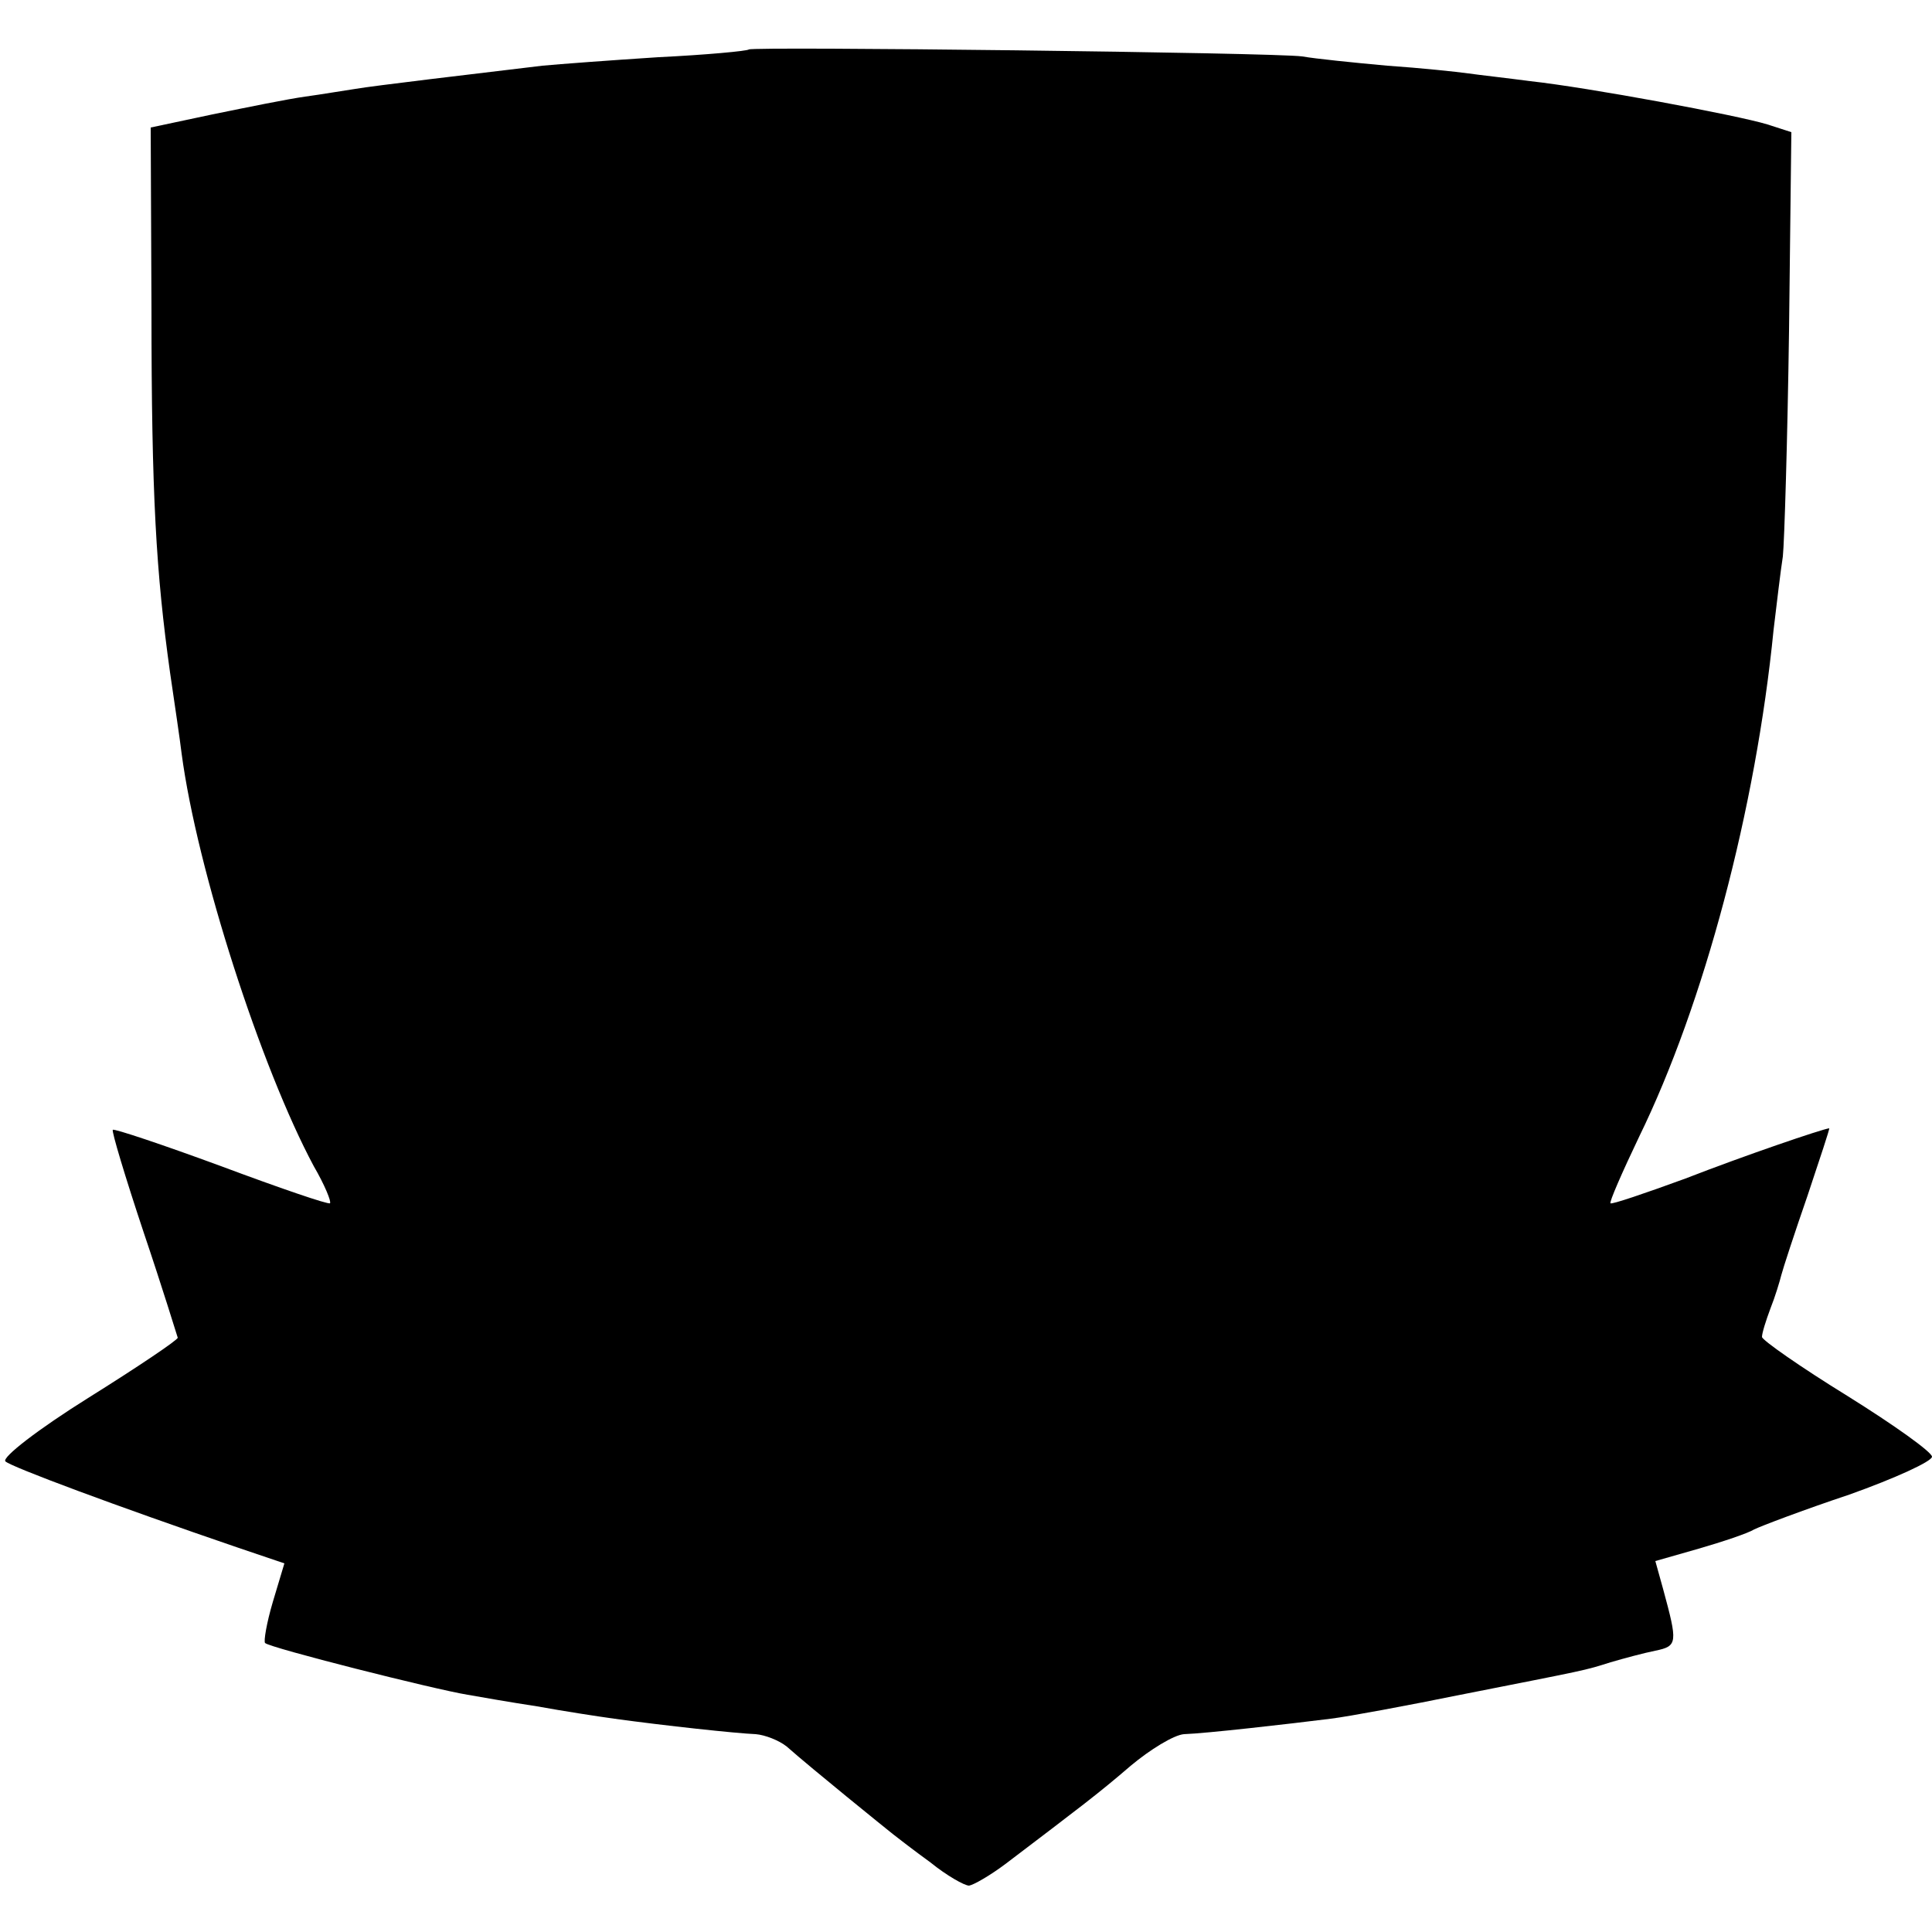
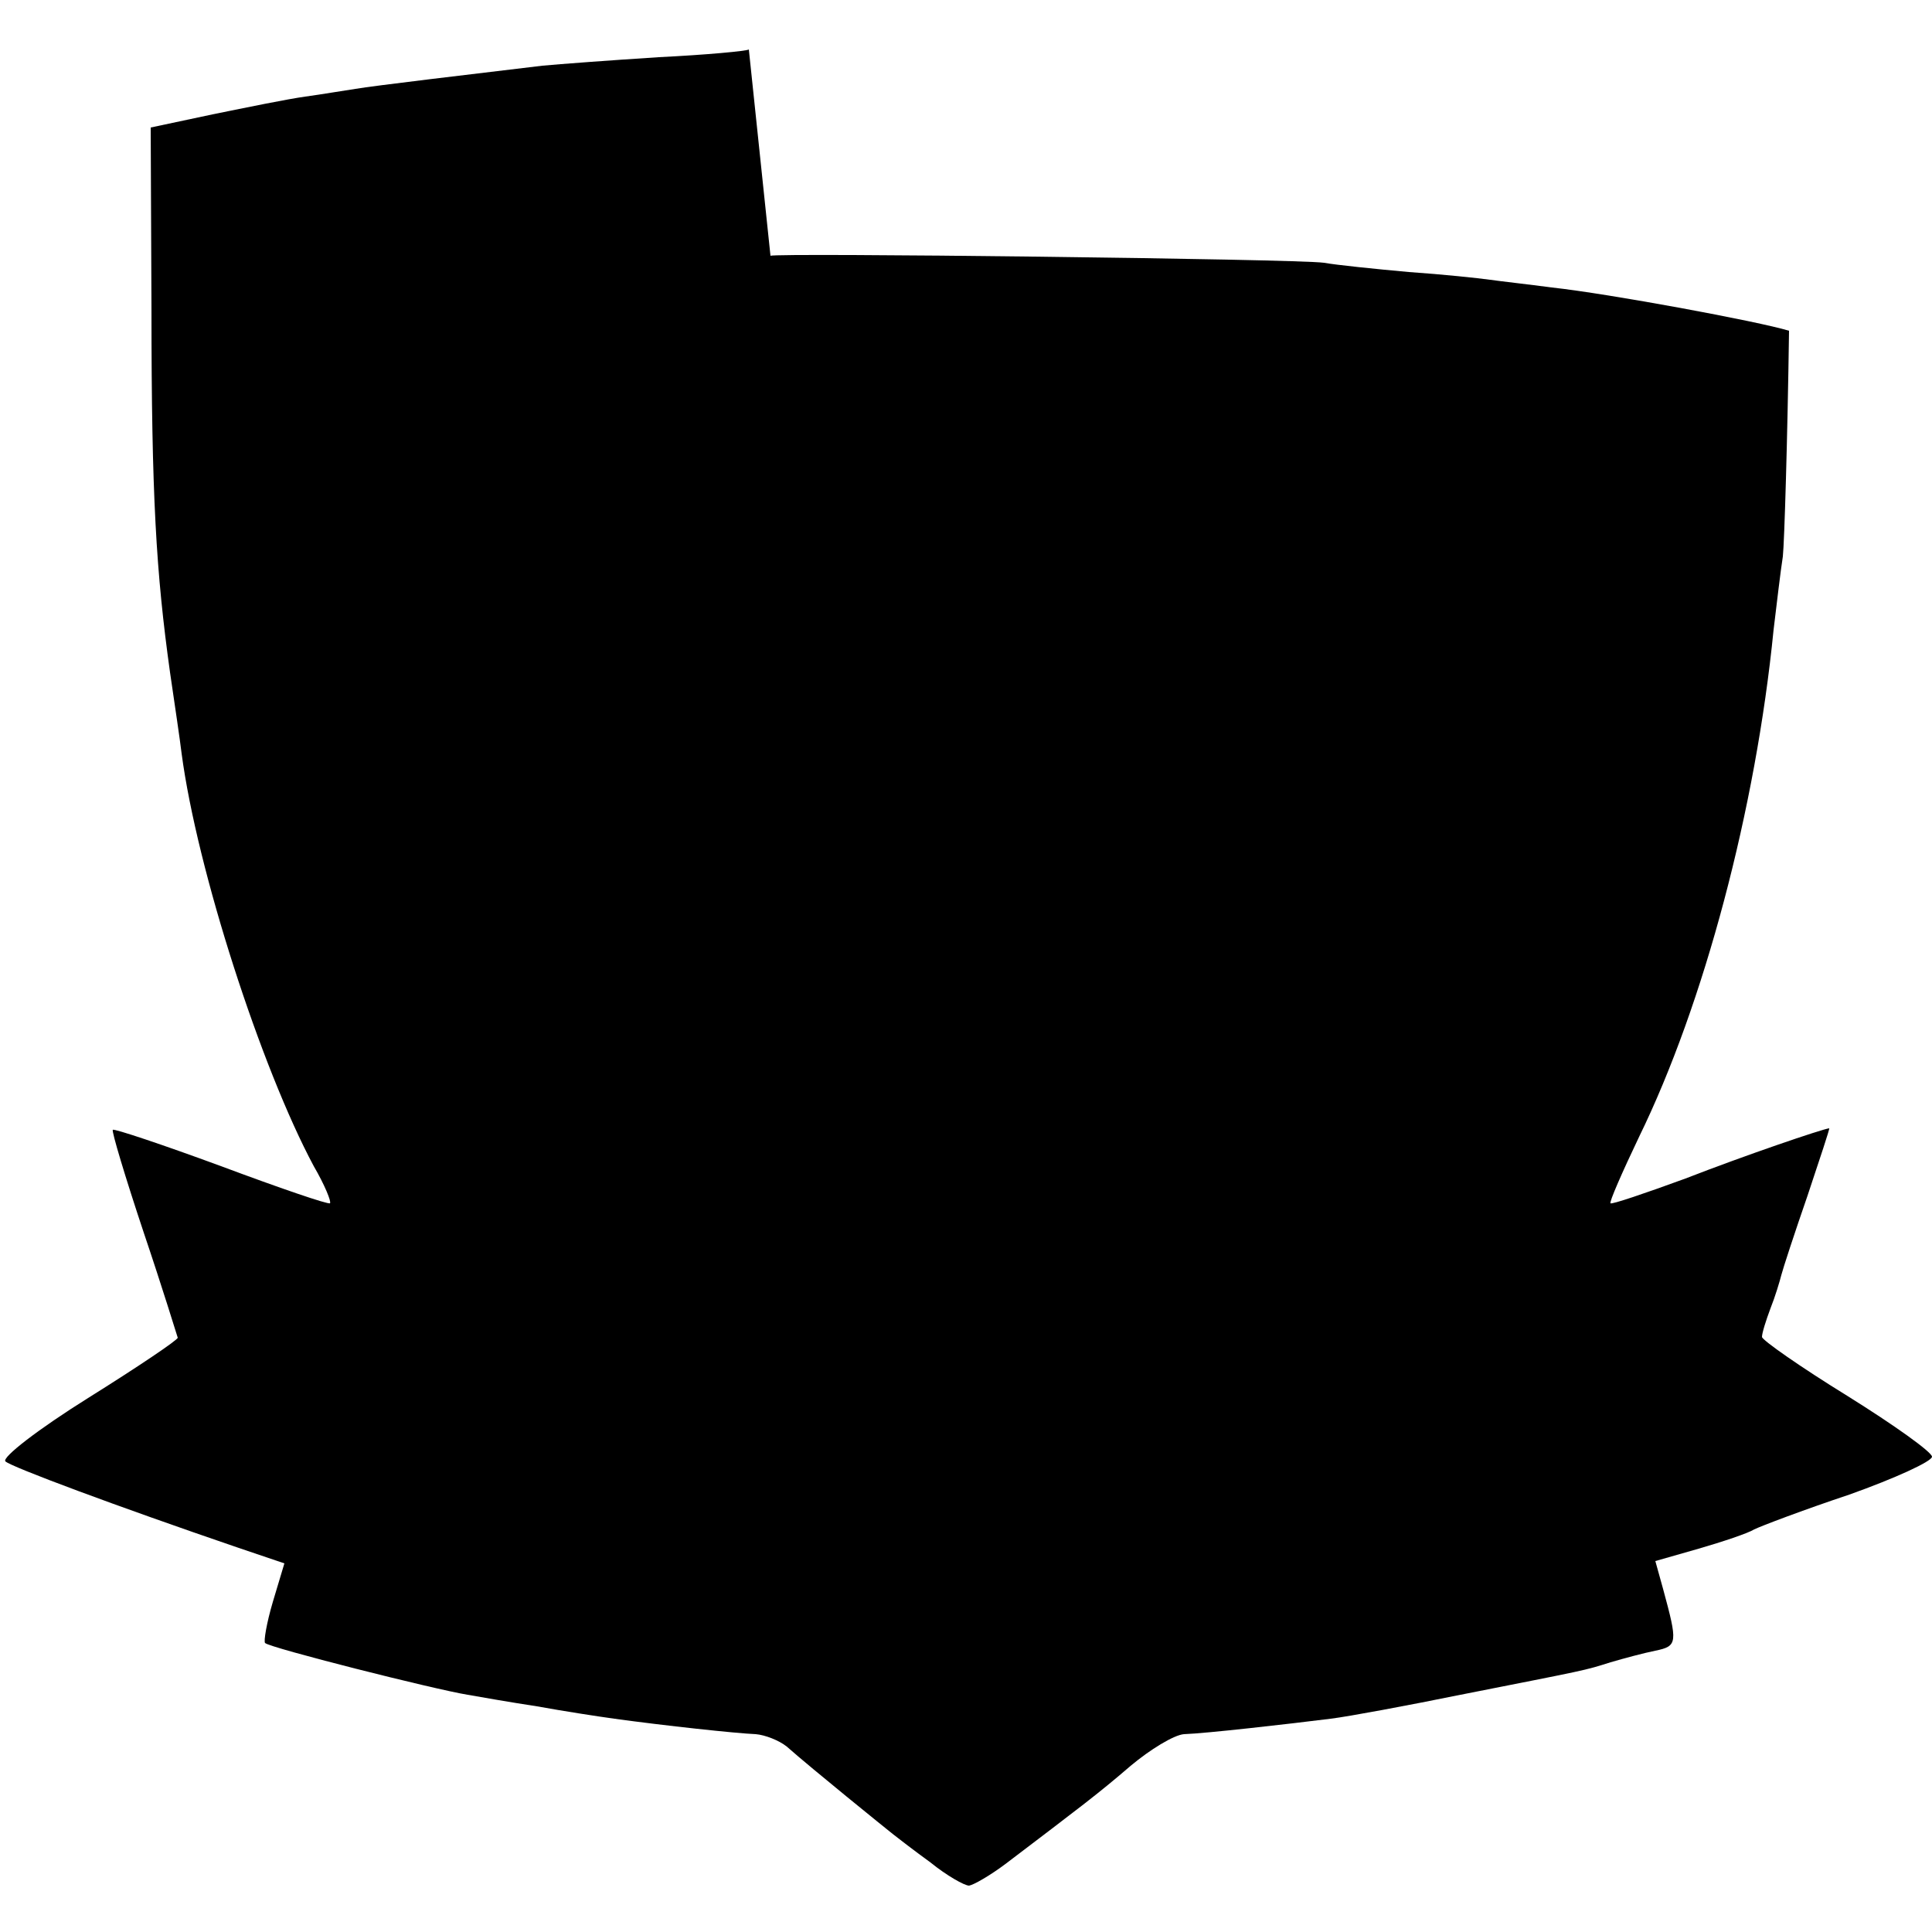
<svg xmlns="http://www.w3.org/2000/svg" version="1.0" width="250pt" height="250pt" viewBox="0 0 250 250" preserveAspectRatio="xMidYMid meet">
  <g transform="translate(0,250) scale(0.1,-0.1)" fill="#000000" stroke="none">
-     <path d="M969 2436 c-2 -2 -55 -7 -117 -10 -62 -4 -129 -9 -150 -11 -92 -11 -219 -26 -242 -30 -14 -2 -43 -7 -65 -10 -22 -3 -76 -14 -120 -23 l-80 -17 1 -235 c0 -242 6 -341 24 -470 6 -41 13 -88 15 -105 20 -151 103 -407 171 -534 14 -24 23 -46 21 -48 -2 -2 -66 20 -141 48 -76 28 -139 49 -140 47 -2 -1 16 -61 40 -133 24 -71 43 -133 44 -136 0 -3 -52 -38 -116 -78 -64 -40 -112 -77 -107 -82 7 -7 144 -58 299 -111 l62 -21 -15 -50 c-8 -27 -12 -51 -10 -53 5 -6 219 -60 262 -67 17 -3 57 -10 90 -15 33 -6 78 -13 100 -16 65 -9 158 -19 183 -20 12 -1 30 -8 40 -16 34 -30 127 -105 137 -113 5 -4 27 -21 49 -37 21 -17 44 -30 50 -30 6 1 27 13 47 28 96 73 119 90 162 127 25 21 56 40 69 41 29 1 134 13 190 20 24 3 99 17 168 31 167 33 159 31 194 42 17 5 43 12 58 15 29 6 29 10 10 80 l-10 36 56 16 c31 9 64 20 72 25 8 4 63 25 123 45 59 21 107 43 107 49 0 6 -49 41 -110 79 -60 37 -110 72 -110 76 0 5 5 21 11 37 6 15 12 35 14 43 2 8 17 54 34 103 16 48 29 87 28 87 -9 -1 -109 -35 -186 -65 -52 -19 -96 -34 -97 -32 -2 1 15 40 37 86 84 172 151 424 174 656 4 33 9 76 12 95 2 19 6 151 8 292 l3 257 -31 10 c-39 12 -233 48 -307 56 -30 4 -66 8 -80 10 -14 2 -61 7 -105 10 -44 4 -93 9 -110 12 -36 5 -711 13 -716 9z" />
+     <path d="M969 2436 c-2 -2 -55 -7 -117 -10 -62 -4 -129 -9 -150 -11 -92 -11 -219 -26 -242 -30 -14 -2 -43 -7 -65 -10 -22 -3 -76 -14 -120 -23 l-80 -17 1 -235 c0 -242 6 -341 24 -470 6 -41 13 -88 15 -105 20 -151 103 -407 171 -534 14 -24 23 -46 21 -48 -2 -2 -66 20 -141 48 -76 28 -139 49 -140 47 -2 -1 16 -61 40 -133 24 -71 43 -133 44 -136 0 -3 -52 -38 -116 -78 -64 -40 -112 -77 -107 -82 7 -7 144 -58 299 -111 l62 -21 -15 -50 c-8 -27 -12 -51 -10 -53 5 -6 219 -60 262 -67 17 -3 57 -10 90 -15 33 -6 78 -13 100 -16 65 -9 158 -19 183 -20 12 -1 30 -8 40 -16 34 -30 127 -105 137 -113 5 -4 27 -21 49 -37 21 -17 44 -30 50 -30 6 1 27 13 47 28 96 73 119 90 162 127 25 21 56 40 69 41 29 1 134 13 190 20 24 3 99 17 168 31 167 33 159 31 194 42 17 5 43 12 58 15 29 6 29 10 10 80 l-10 36 56 16 c31 9 64 20 72 25 8 4 63 25 123 45 59 21 107 43 107 49 0 6 -49 41 -110 79 -60 37 -110 72 -110 76 0 5 5 21 11 37 6 15 12 35 14 43 2 8 17 54 34 103 16 48 29 87 28 87 -9 -1 -109 -35 -186 -65 -52 -19 -96 -34 -97 -32 -2 1 15 40 37 86 84 172 151 424 174 656 4 33 9 76 12 95 2 19 6 151 8 292 c-39 12 -233 48 -307 56 -30 4 -66 8 -80 10 -14 2 -61 7 -105 10 -44 4 -93 9 -110 12 -36 5 -711 13 -716 9z" />
  </g>
</svg>